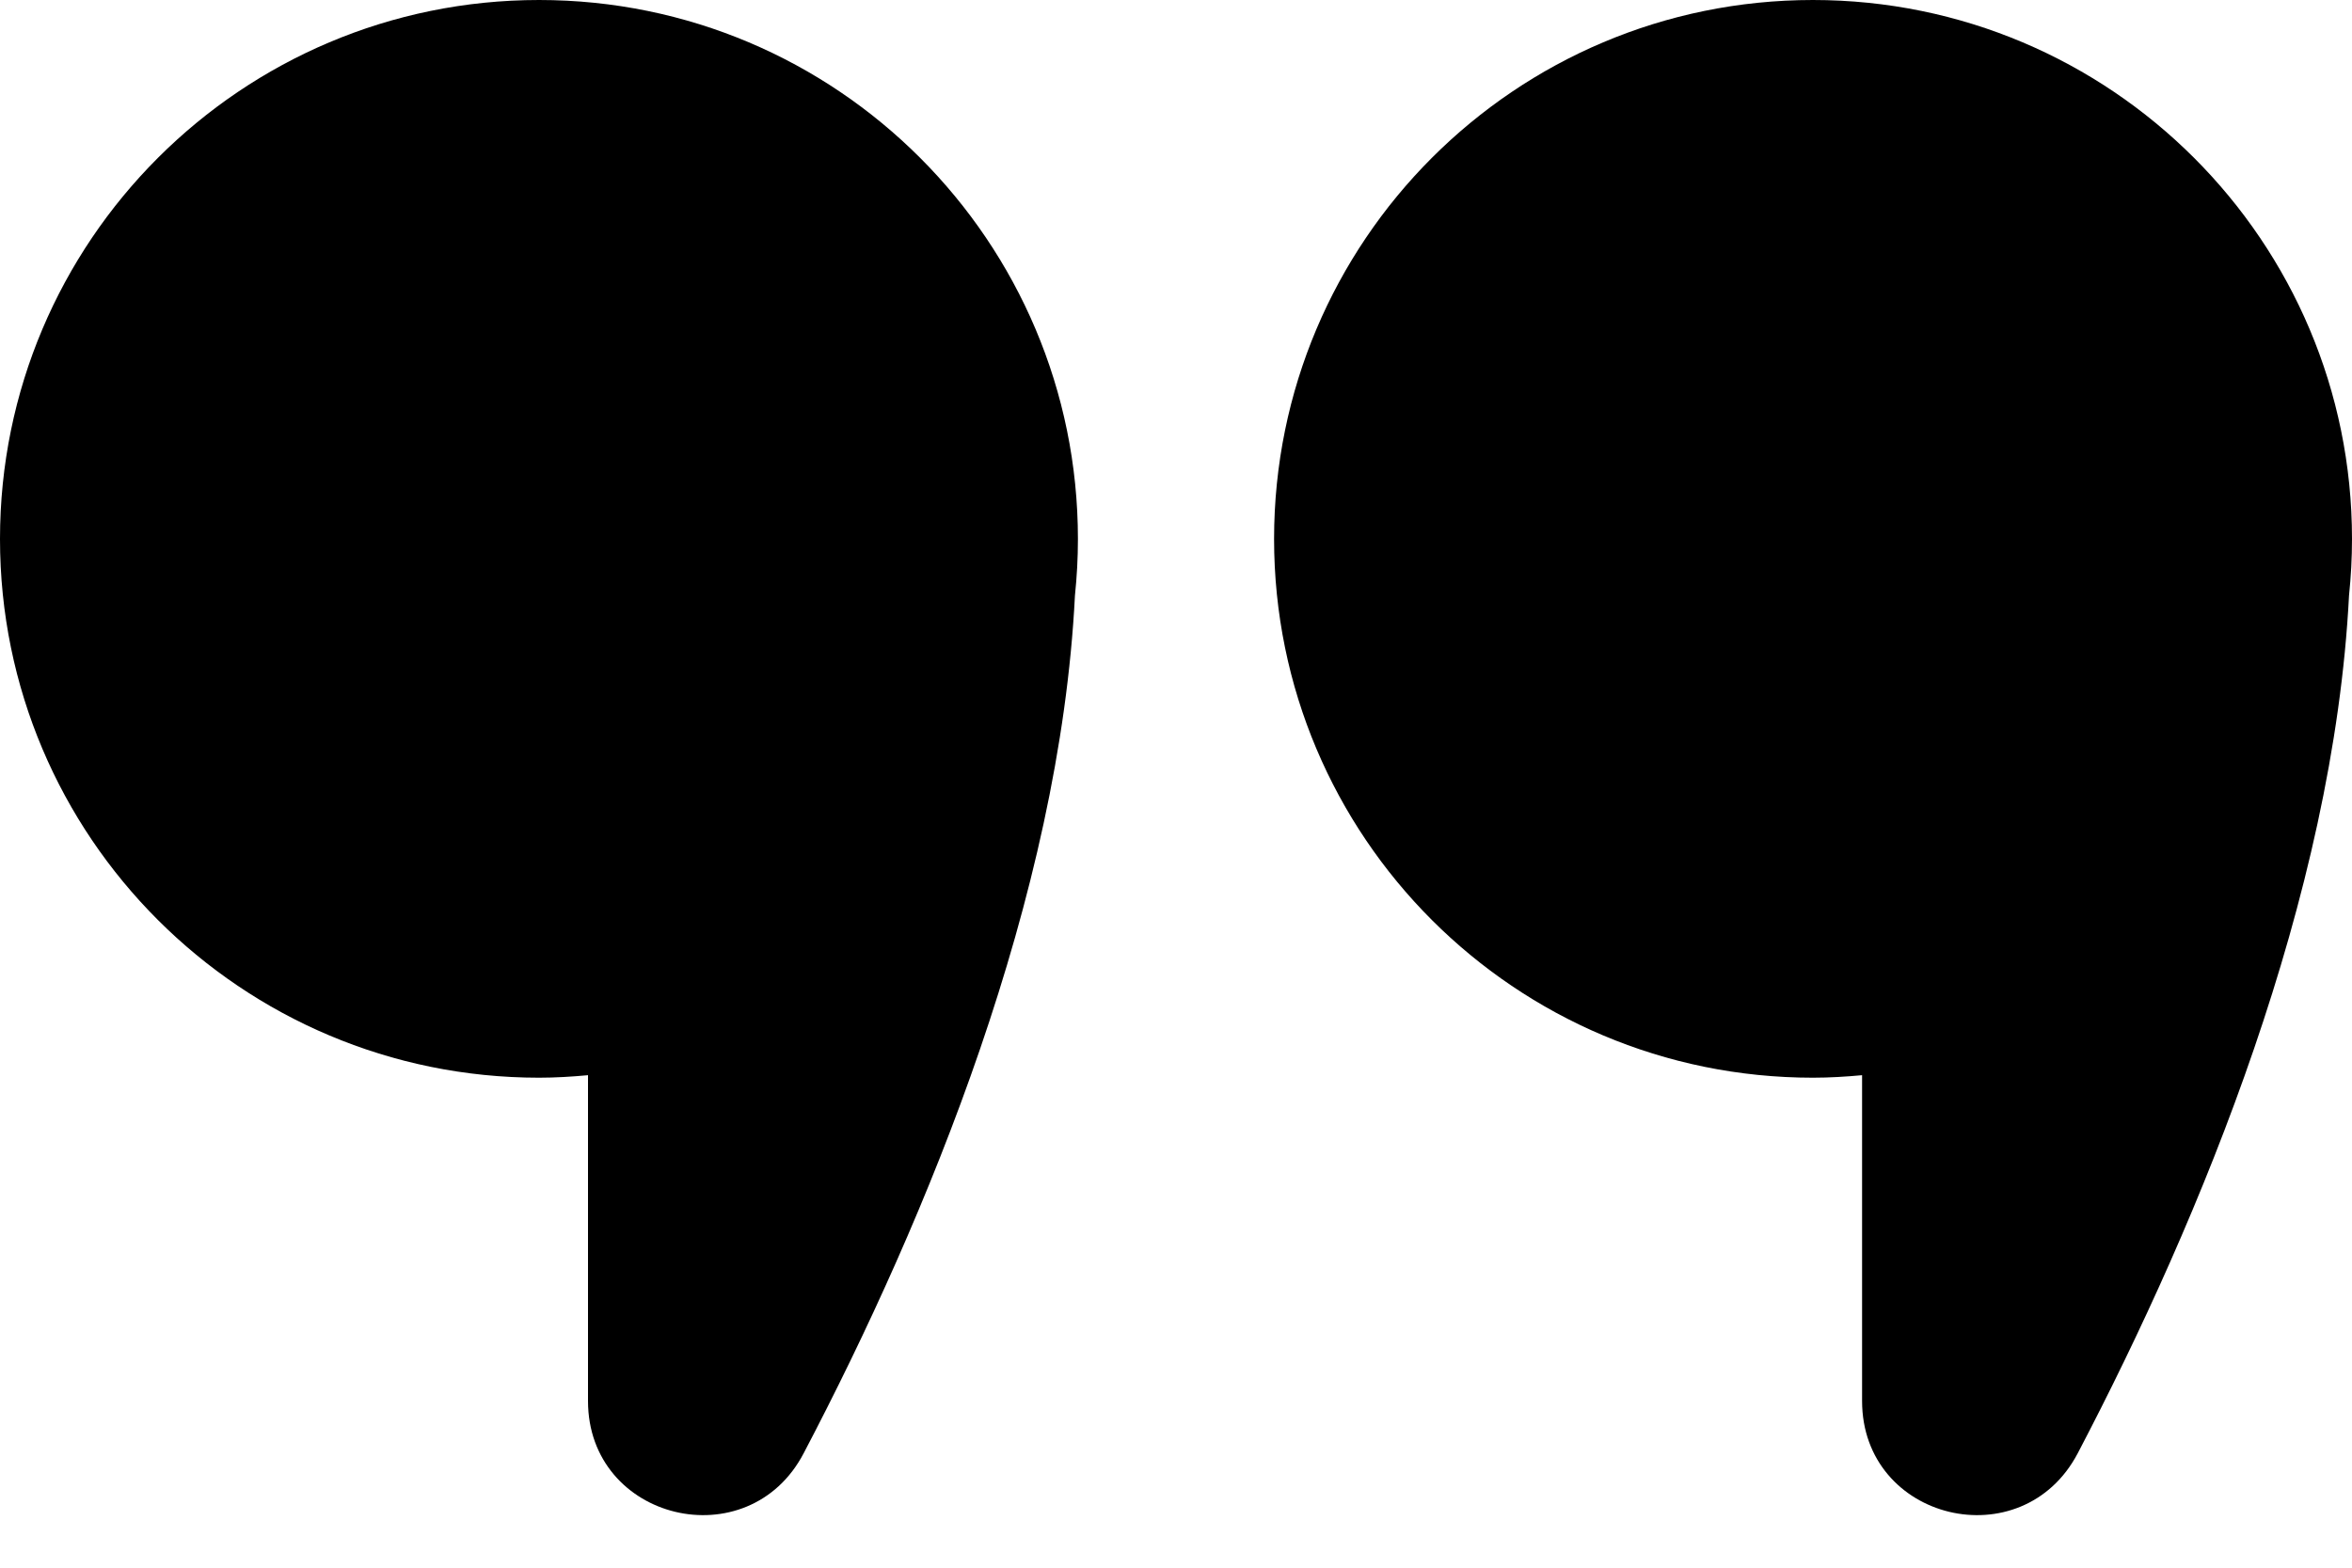
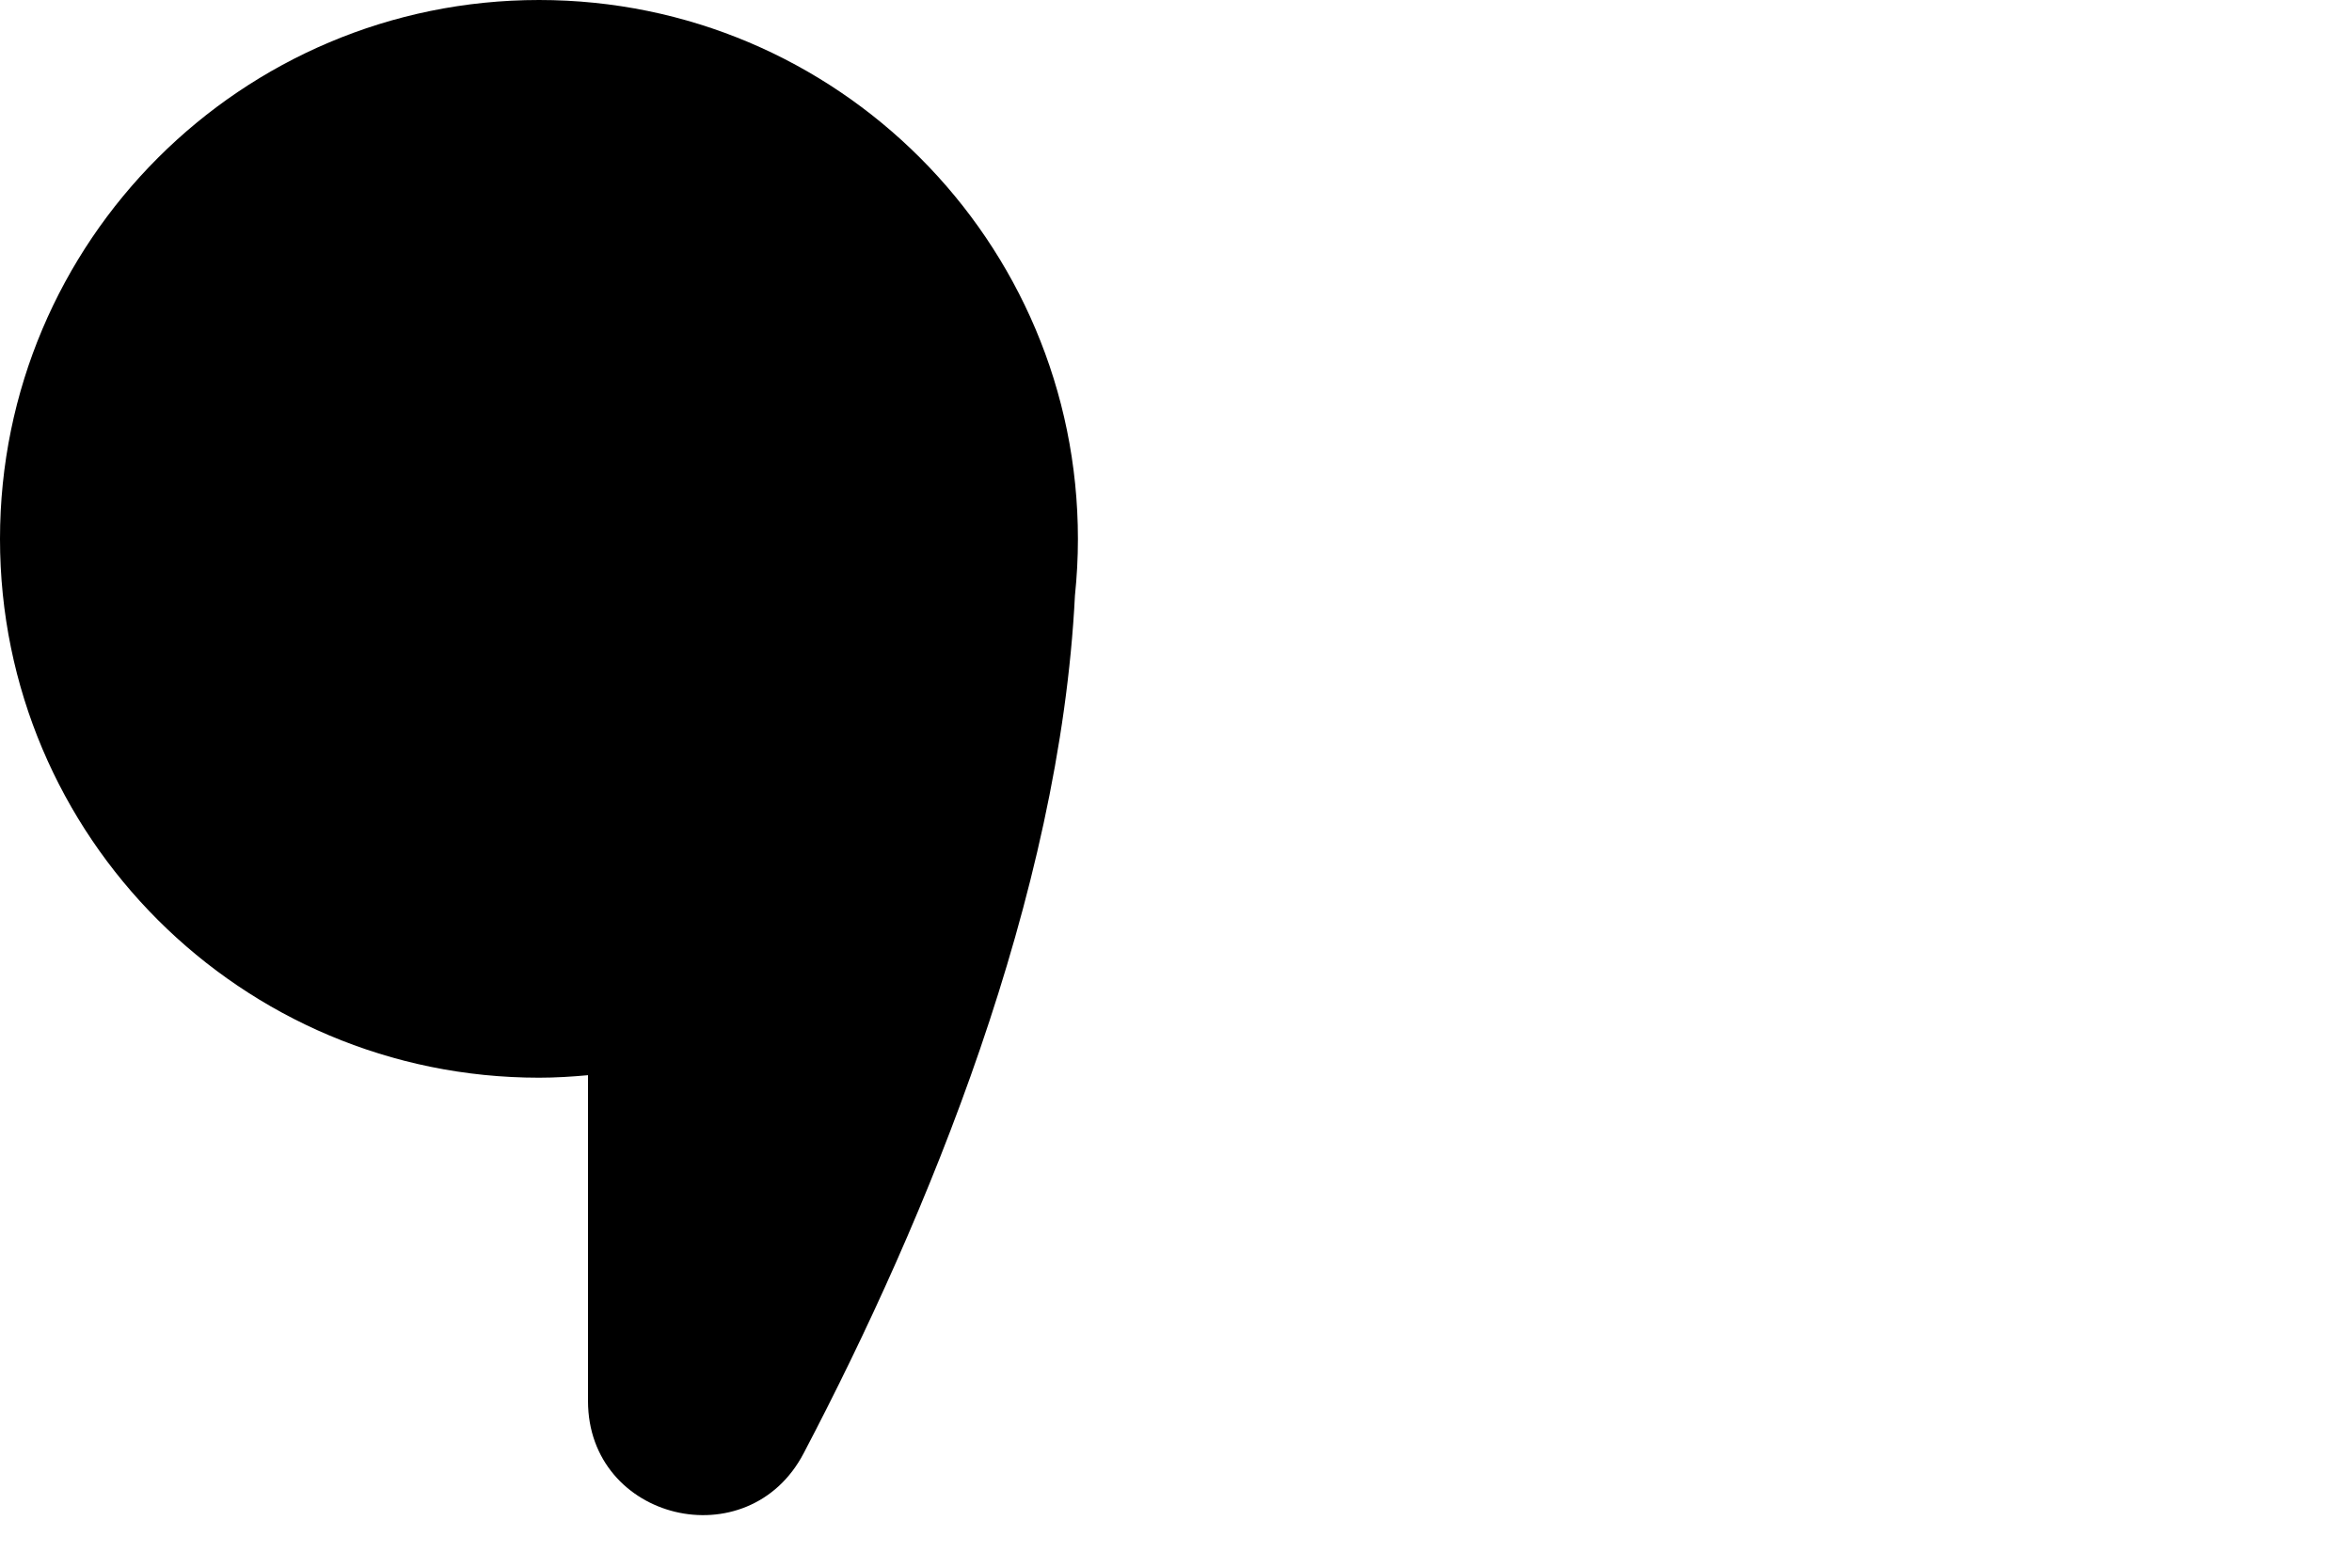
<svg xmlns="http://www.w3.org/2000/svg" width="30" height="20" viewBox="0 0 30 20" fill="none">
  <path d="M13.749 6.876C13.749 3.079 10.674 0 6.876 0C3.079 0 0 3.079 0 6.876C0 10.674 3.079 13.749 6.876 13.749C7.085 13.749 7.294 13.736 7.5 13.717V17.873C7.5 19.402 9.546 19.893 10.252 18.538C11.833 15.523 13.518 11.443 13.711 7.598C13.736 7.357 13.749 7.12 13.749 6.876Z" fill="black" />
-   <path d="M30 6.876C30 3.079 26.921 0 23.124 0C19.326 0 16.251 3.079 16.251 6.876C16.251 10.674 19.326 13.749 23.124 13.749C23.336 13.749 23.545 13.736 23.751 13.717V17.873C23.751 19.402 25.794 19.893 26.503 18.538C28.081 15.523 29.765 11.443 29.962 7.598C29.987 7.357 30 7.12 30 6.876Z" fill="black" />
</svg>